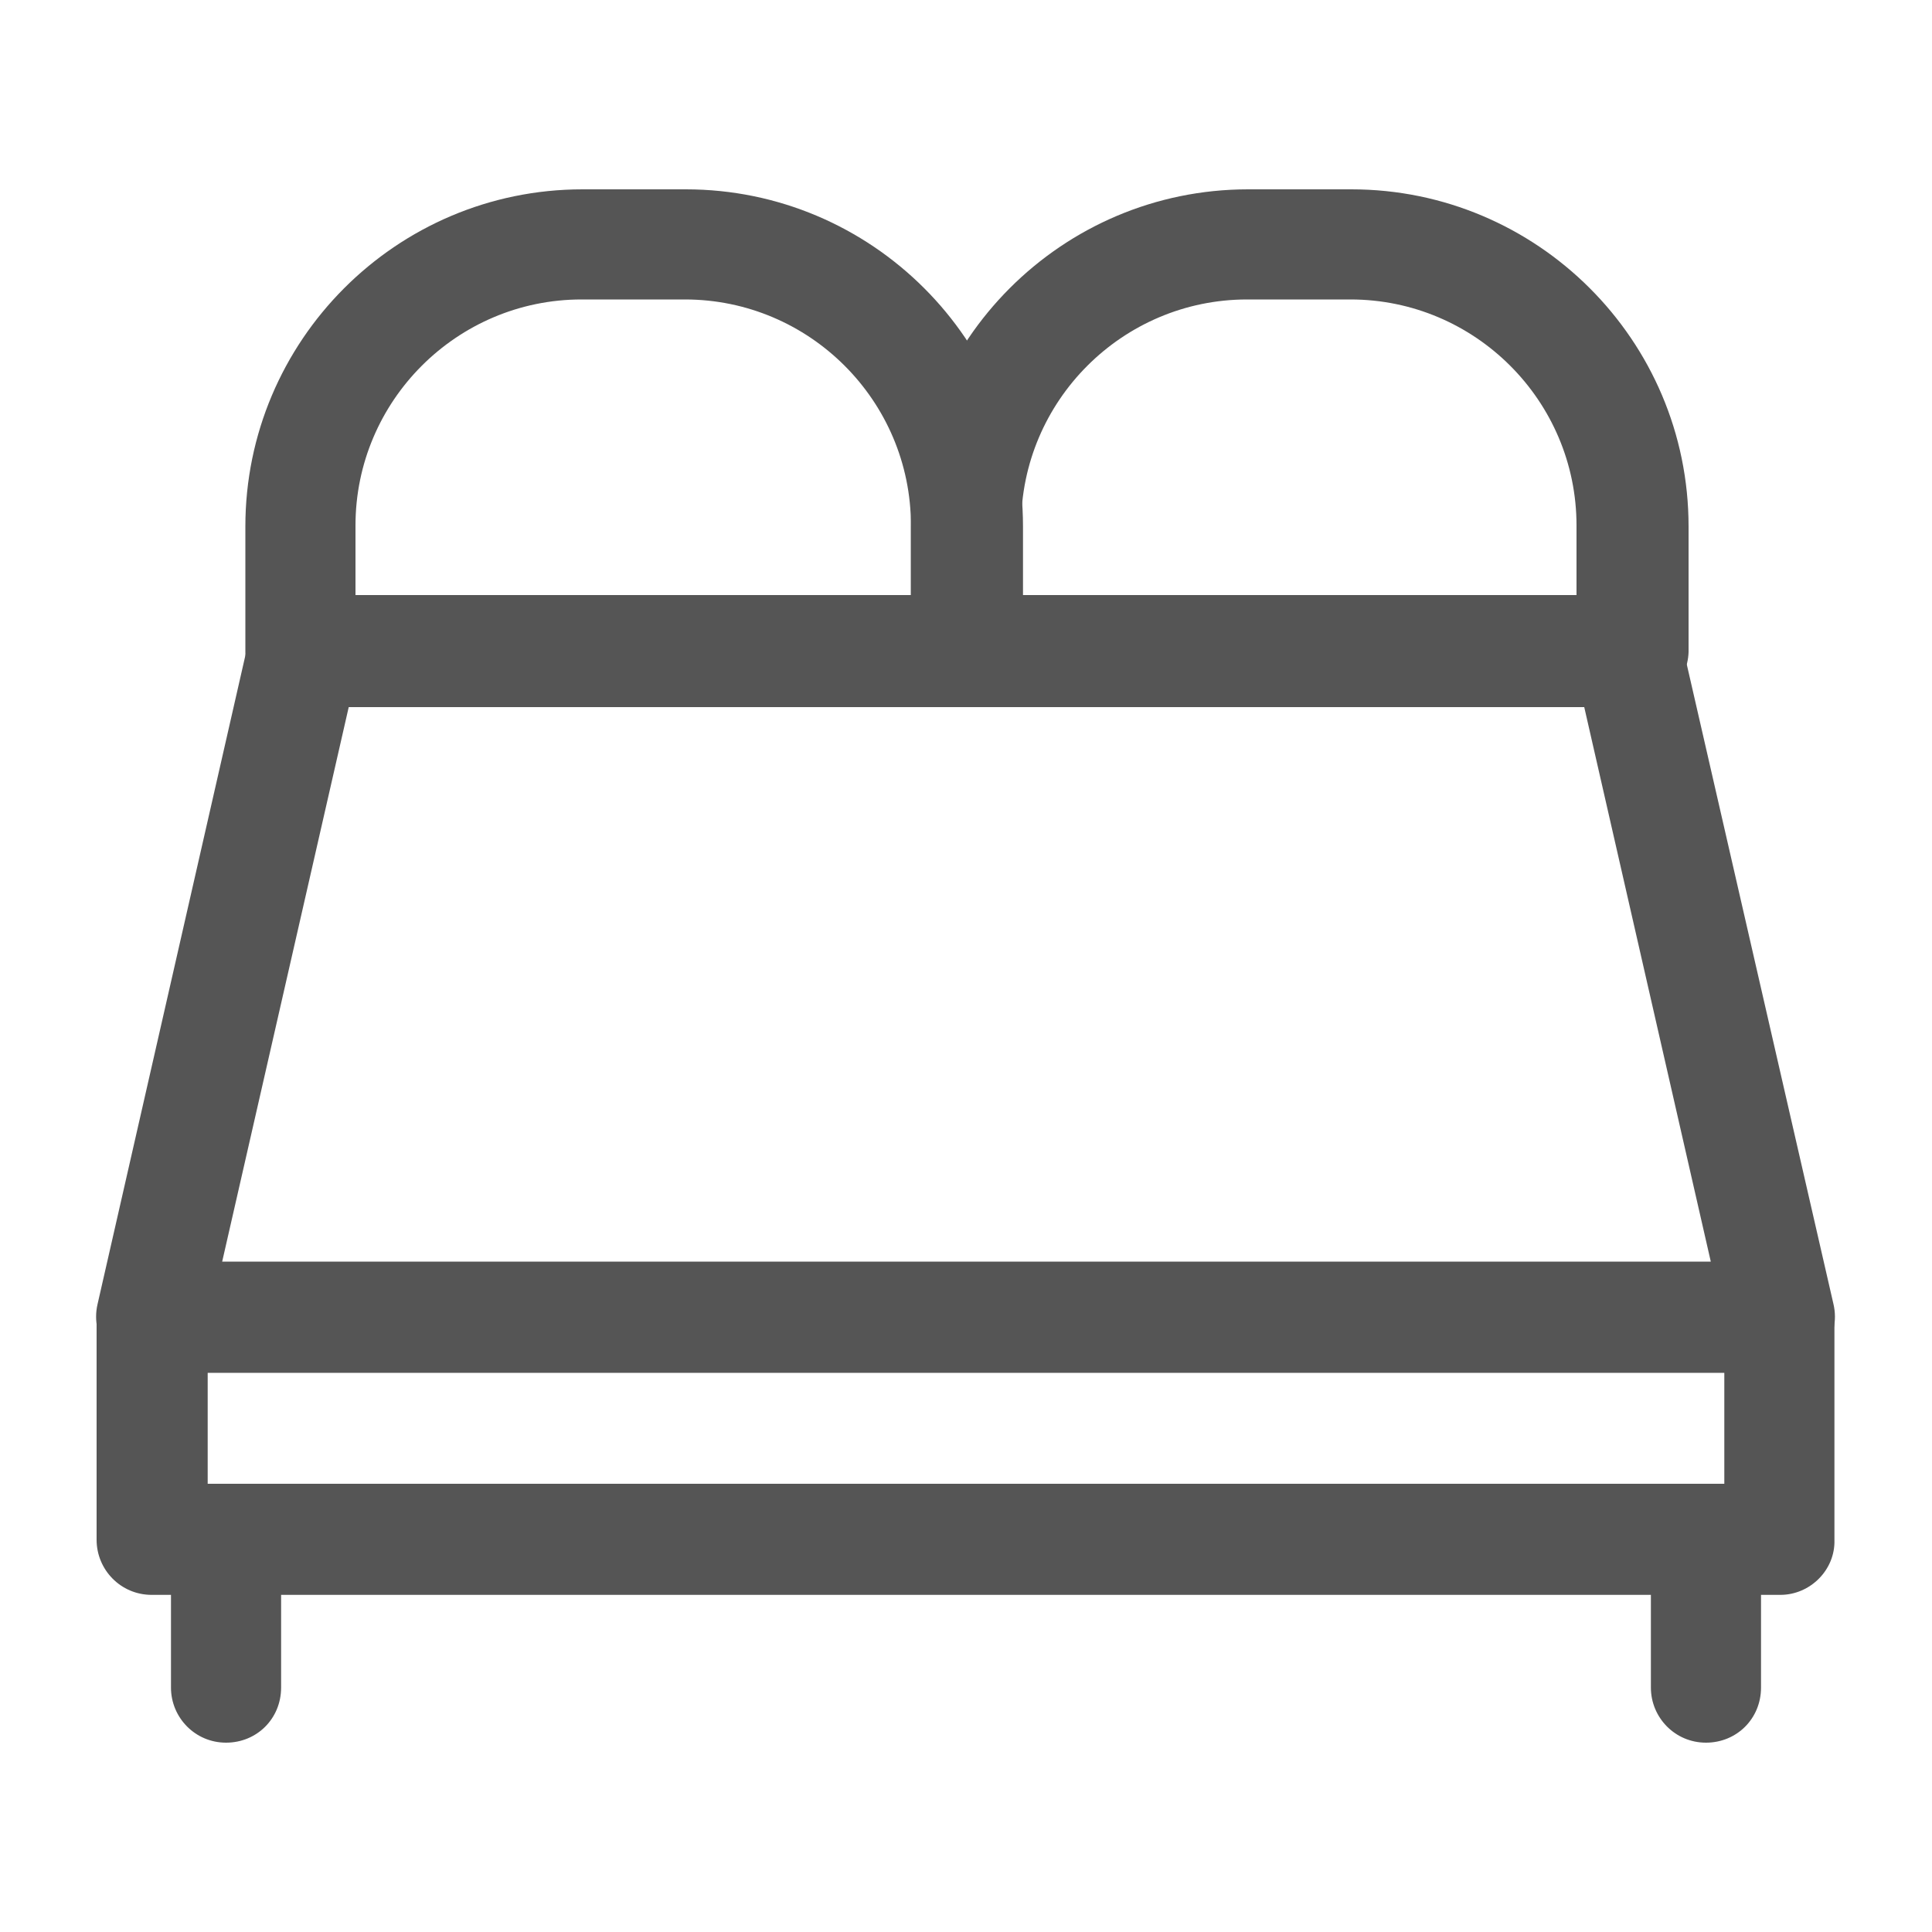
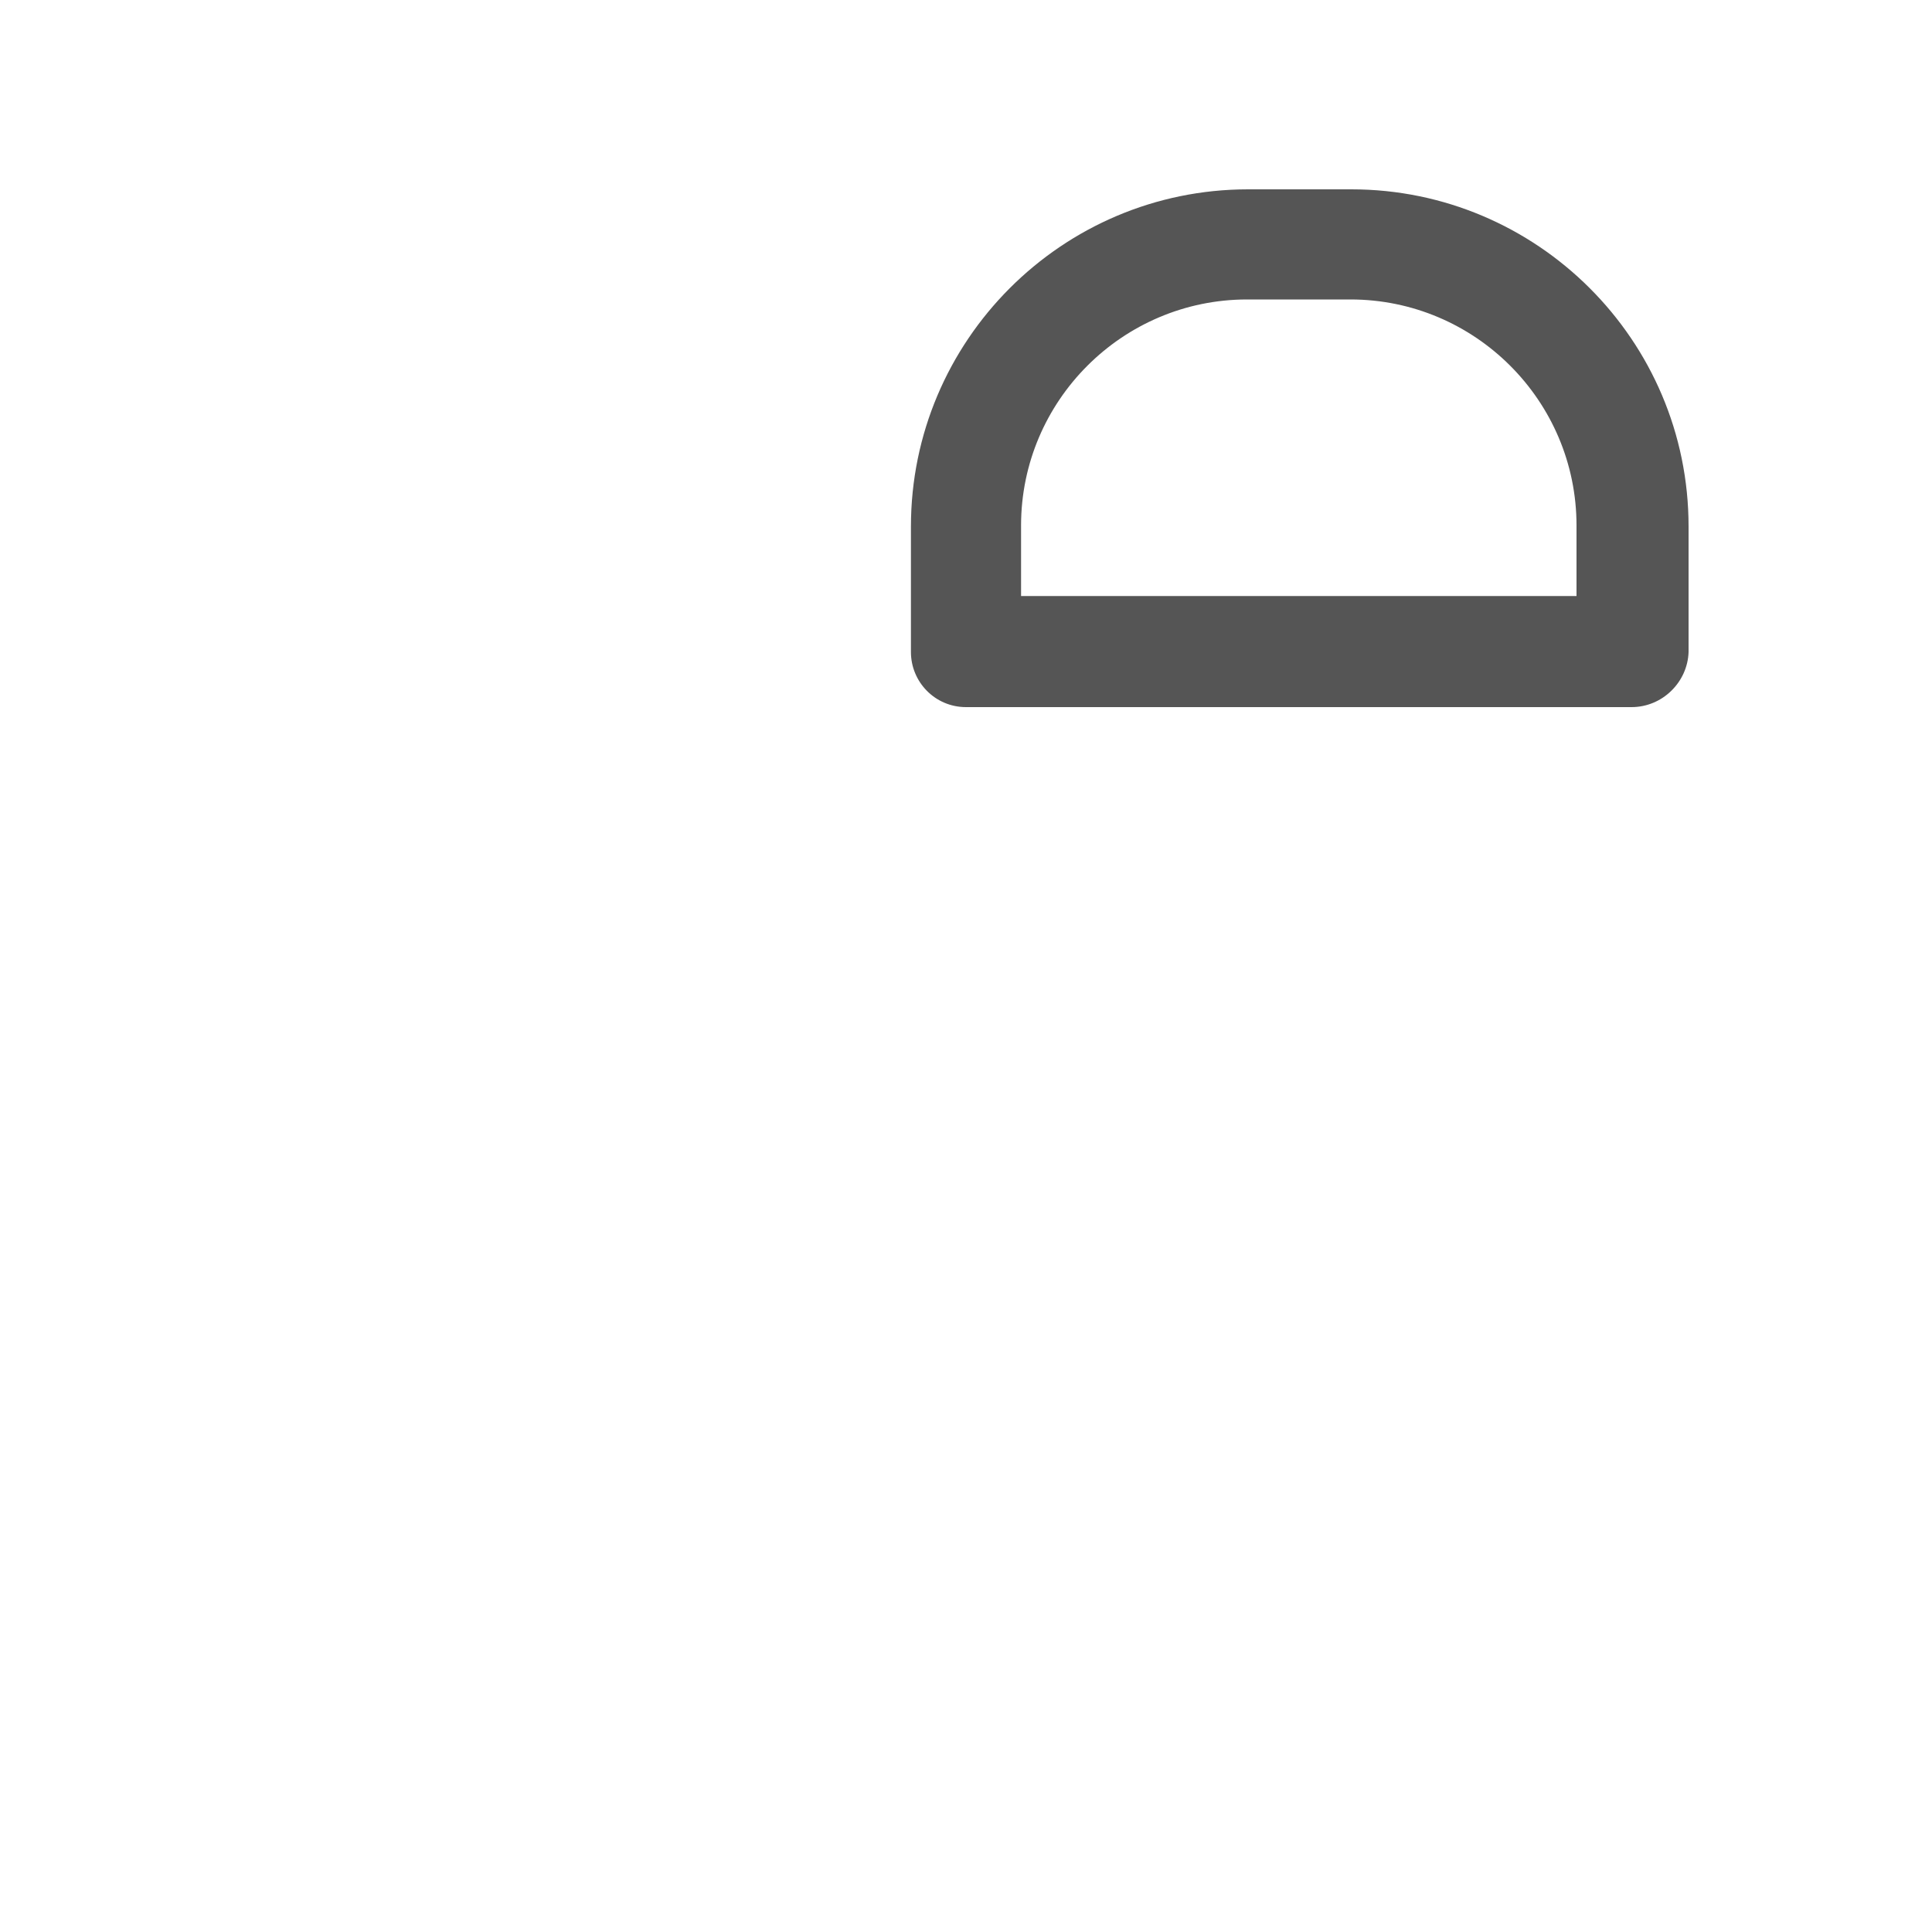
<svg xmlns="http://www.w3.org/2000/svg" version="1.1" id="Layer_1" x="0px" y="0px" viewBox="0 0 200 200" style="enable-background:new 0 0 200 200;" xml:space="preserve">
  <style type="text/css">
	.st0{fill:#555555;}
</style>
  <g>
    <g>
-       <path class="st0" d="M184.3,142.1H15.7c-1.8,0-3.4-0.8-4.5-2.2s-1.5-3.2-1.1-4.9l15.7-68.9c0.6-2.6,2.9-4.5,5.6-4.5h137    c2.7,0,5,1.8,5.6,4.5l15.8,68.9c0.4,1.7,0,3.5-1.1,4.9C187.7,141.3,186,142.1,184.3,142.1z M23,130.6h154.1l-13.1-57.4H36.1    L23,130.6z" />
-     </g>
+       </g>
    <g>
-       <path class="st0" d="M184.3,165.1H15.7c-3.2,0-5.7-2.6-5.7-5.7v-23c0-3.2,2.6-5.7,5.7-5.7h168.5c3.2,0,5.7,2.6,5.7,5.7v23    C190,162.5,187.4,165.1,184.3,165.1z M21.5,153.6h157v-11.5h-157V153.6z" />
-     </g>
+       </g>
    <g>
-       <path class="st0" d="M23.4,180.4c-3.2,0-5.7-2.6-5.7-5.7v-15.3c0-3.2,2.6-5.7,5.7-5.7s5.7,2.6,5.7,5.7v15.3    C29.1,177.9,26.6,180.4,23.4,180.4z" />
-     </g>
+       </g>
    <g>
-       <path class="st0" d="M176.6,180.4c-3.2,0-5.7-2.6-5.7-5.7v-15.3c0-3.2,2.6-5.7,5.7-5.7s5.7,2.6,5.7,5.7v15.3    C182.3,177.9,179.8,180.4,176.6,180.4z" />
-     </g>
+       </g>
    <g>
-       <path class="st0" d="M100,73.2H31.1c-3.2,0-5.7-2.6-5.7-5.7v-13c0-19.2,15.6-34.9,34.9-34.9h10.7c19.2,0,34.9,15.6,34.9,34.9v13    C105.7,70.6,103.2,73.2,100,73.2z M36.8,61.7h57.5v-7.3c0-12.9-10.5-23.4-23.4-23.4H60.2c-12.9,0-23.4,10.5-23.4,23.4L36.8,61.7    L36.8,61.7z" />
-     </g>
+       </g>
    <g>
      <path class="st0" d="M168.9,73.2H100c-3.2,0-5.7-2.6-5.7-5.7v-13c0-19.2,15.6-34.9,34.9-34.9h10.7c19.2,0,34.9,15.6,34.9,34.9v13    C174.7,70.6,172.1,73.2,168.9,73.2z M105.7,61.7h57.5v-7.3c0-12.9-10.5-23.4-23.4-23.4h-10.7c-12.9,0-23.4,10.5-23.4,23.4    L105.7,61.7L105.7,61.7z" />
    </g>
  </g>
</svg>